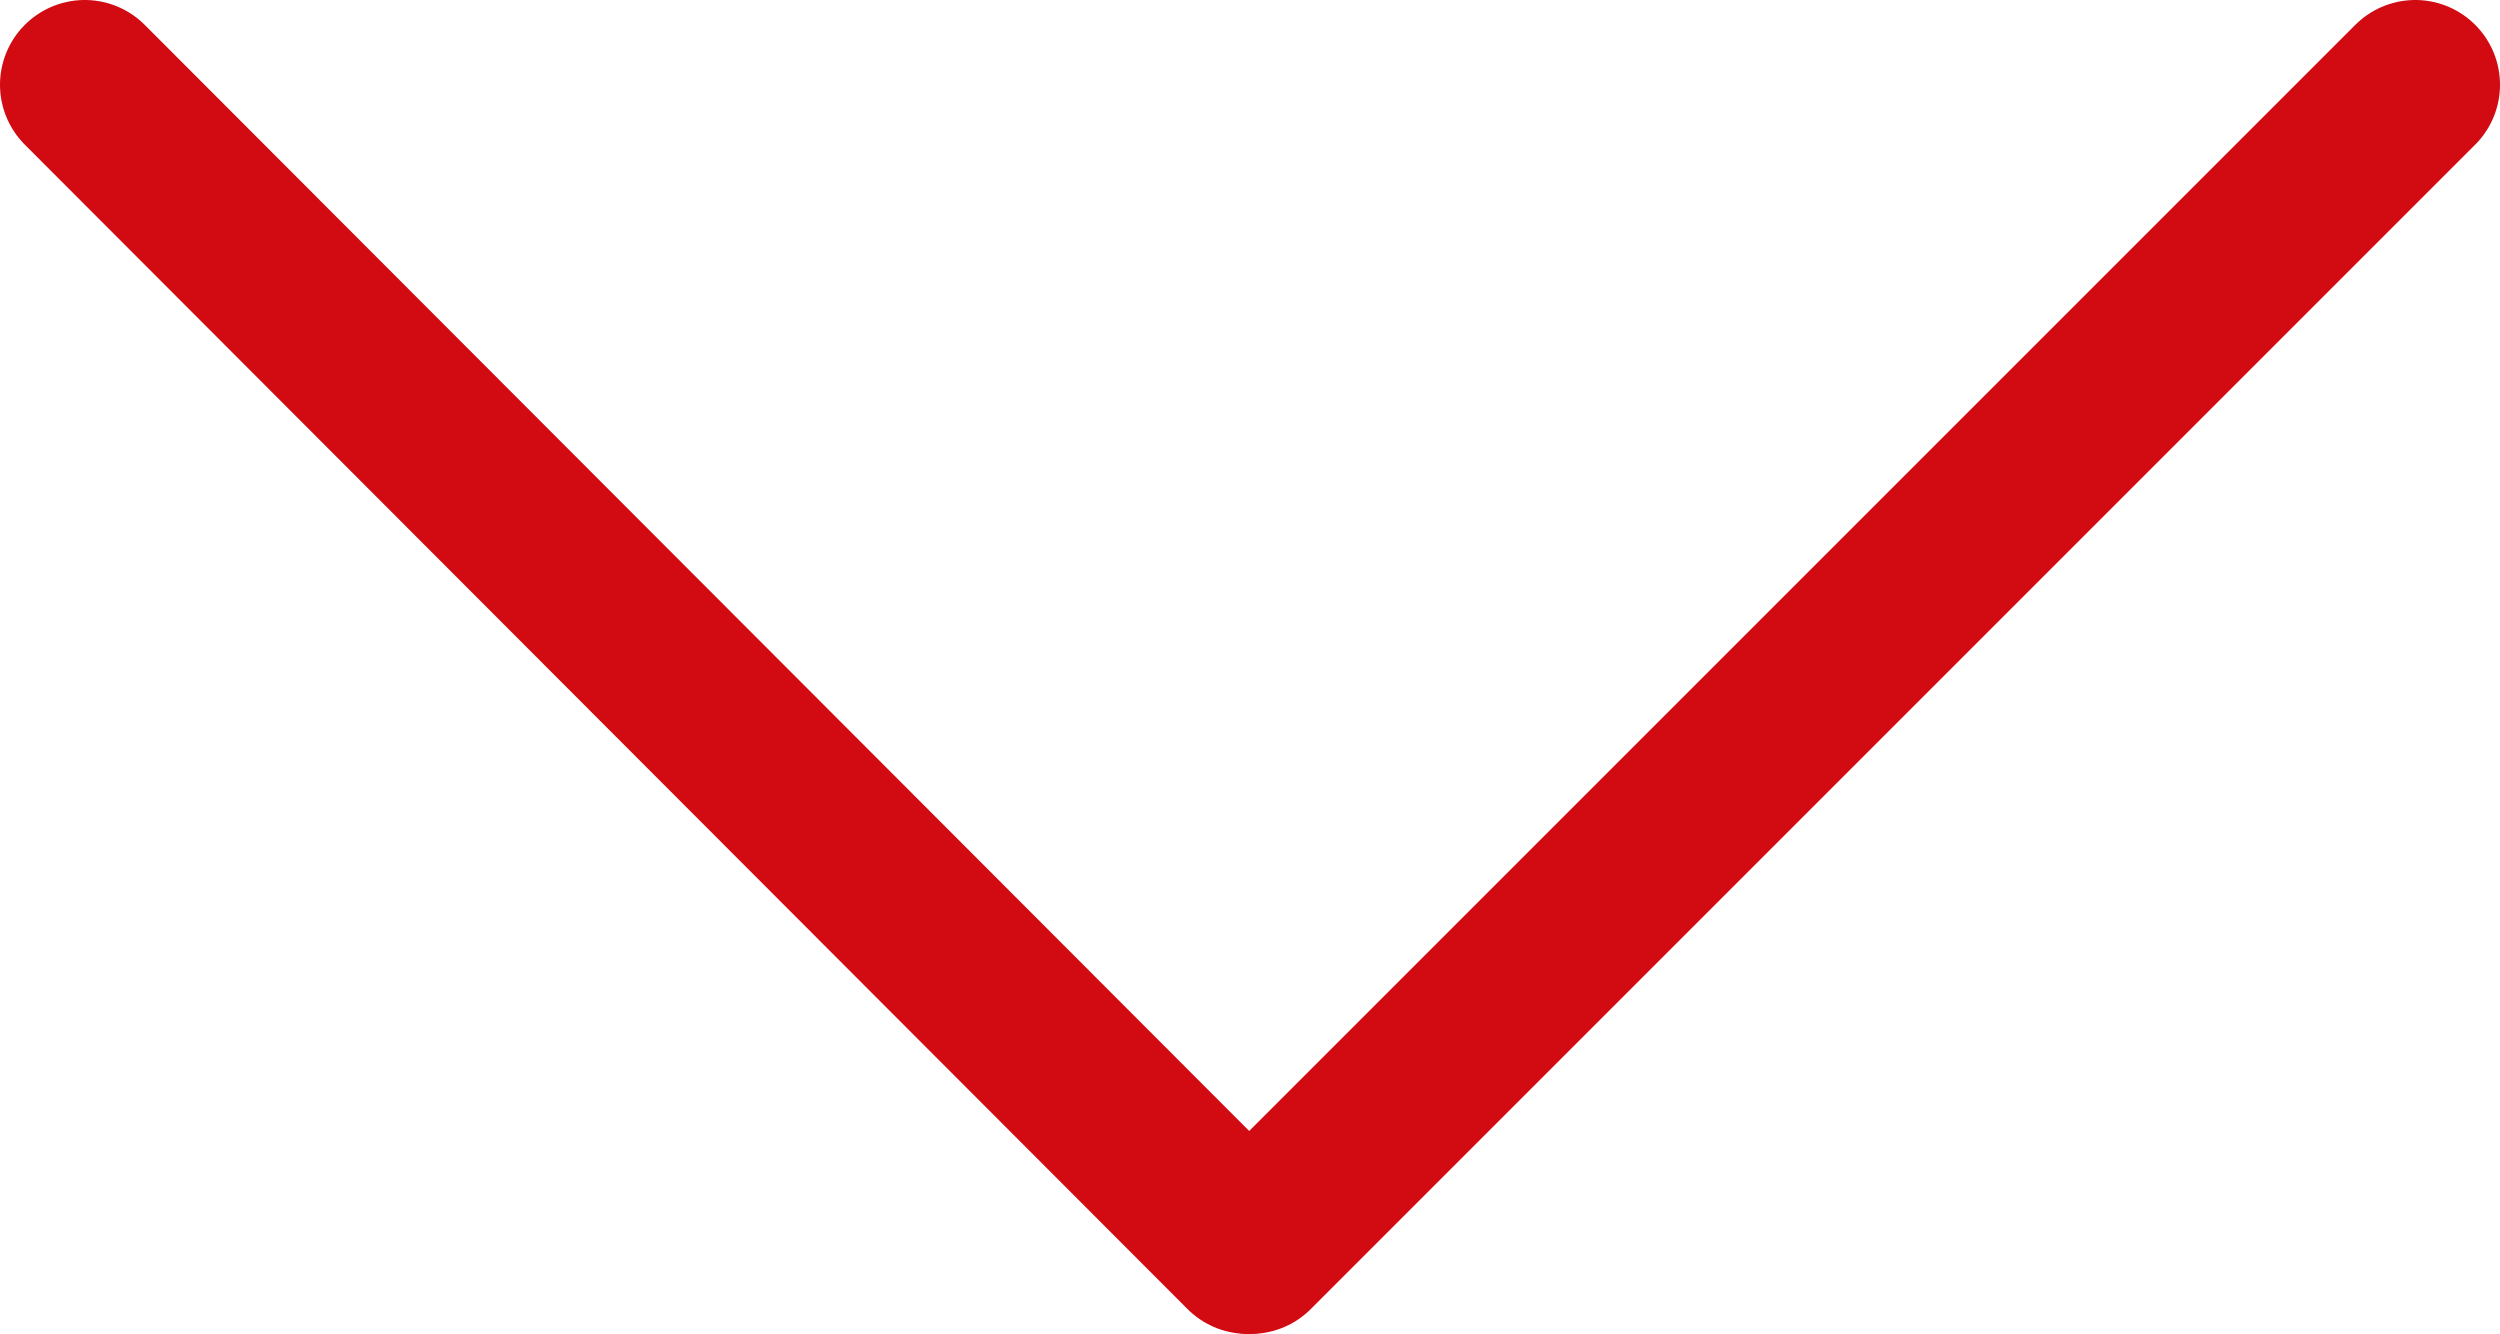
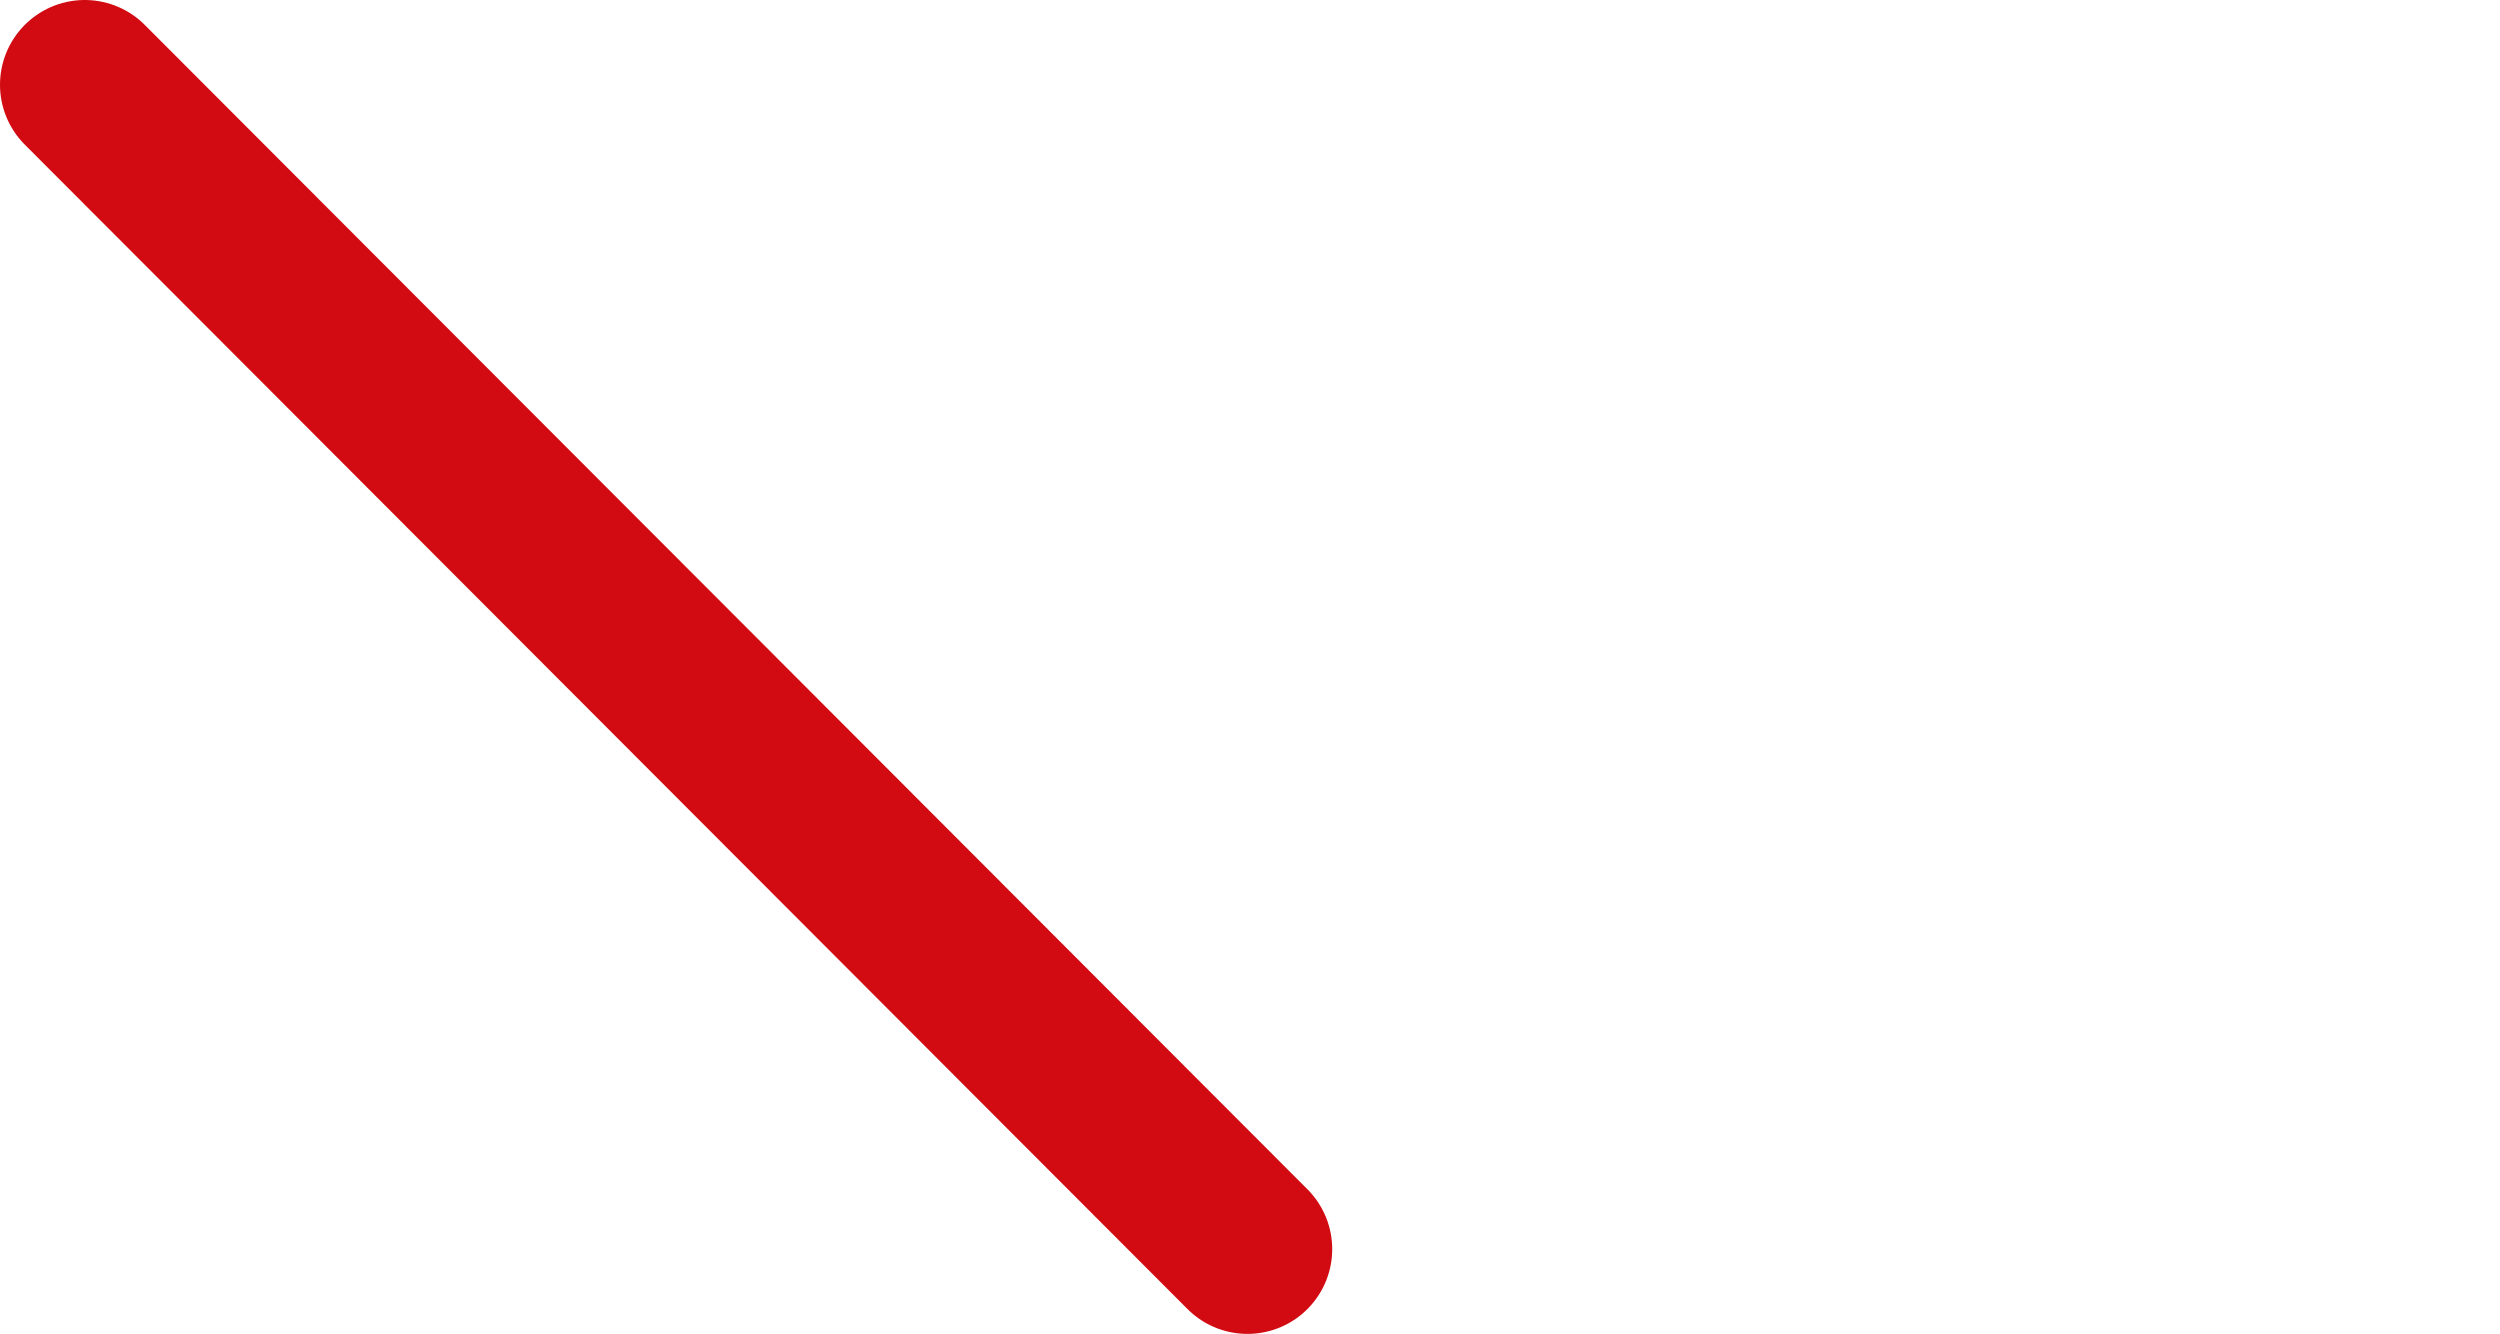
<svg xmlns="http://www.w3.org/2000/svg" id="Vrstva_1" data-name="Vrstva 1" viewBox="0 0 14.75 7.87">
  <defs>
    <style>.cls-1{fill:none;stroke:#d20a11;stroke-linecap:round;stroke-miterlimit:10;}</style>
  </defs>
  <title>sipka_dolu</title>
-   <line class="cls-1" x1="14.25" y1="0.5" x2="7.38" y2="7.37" />
  <line class="cls-1" x1="0.5" y1="0.5" x2="7.36" y2="7.37" />
</svg>